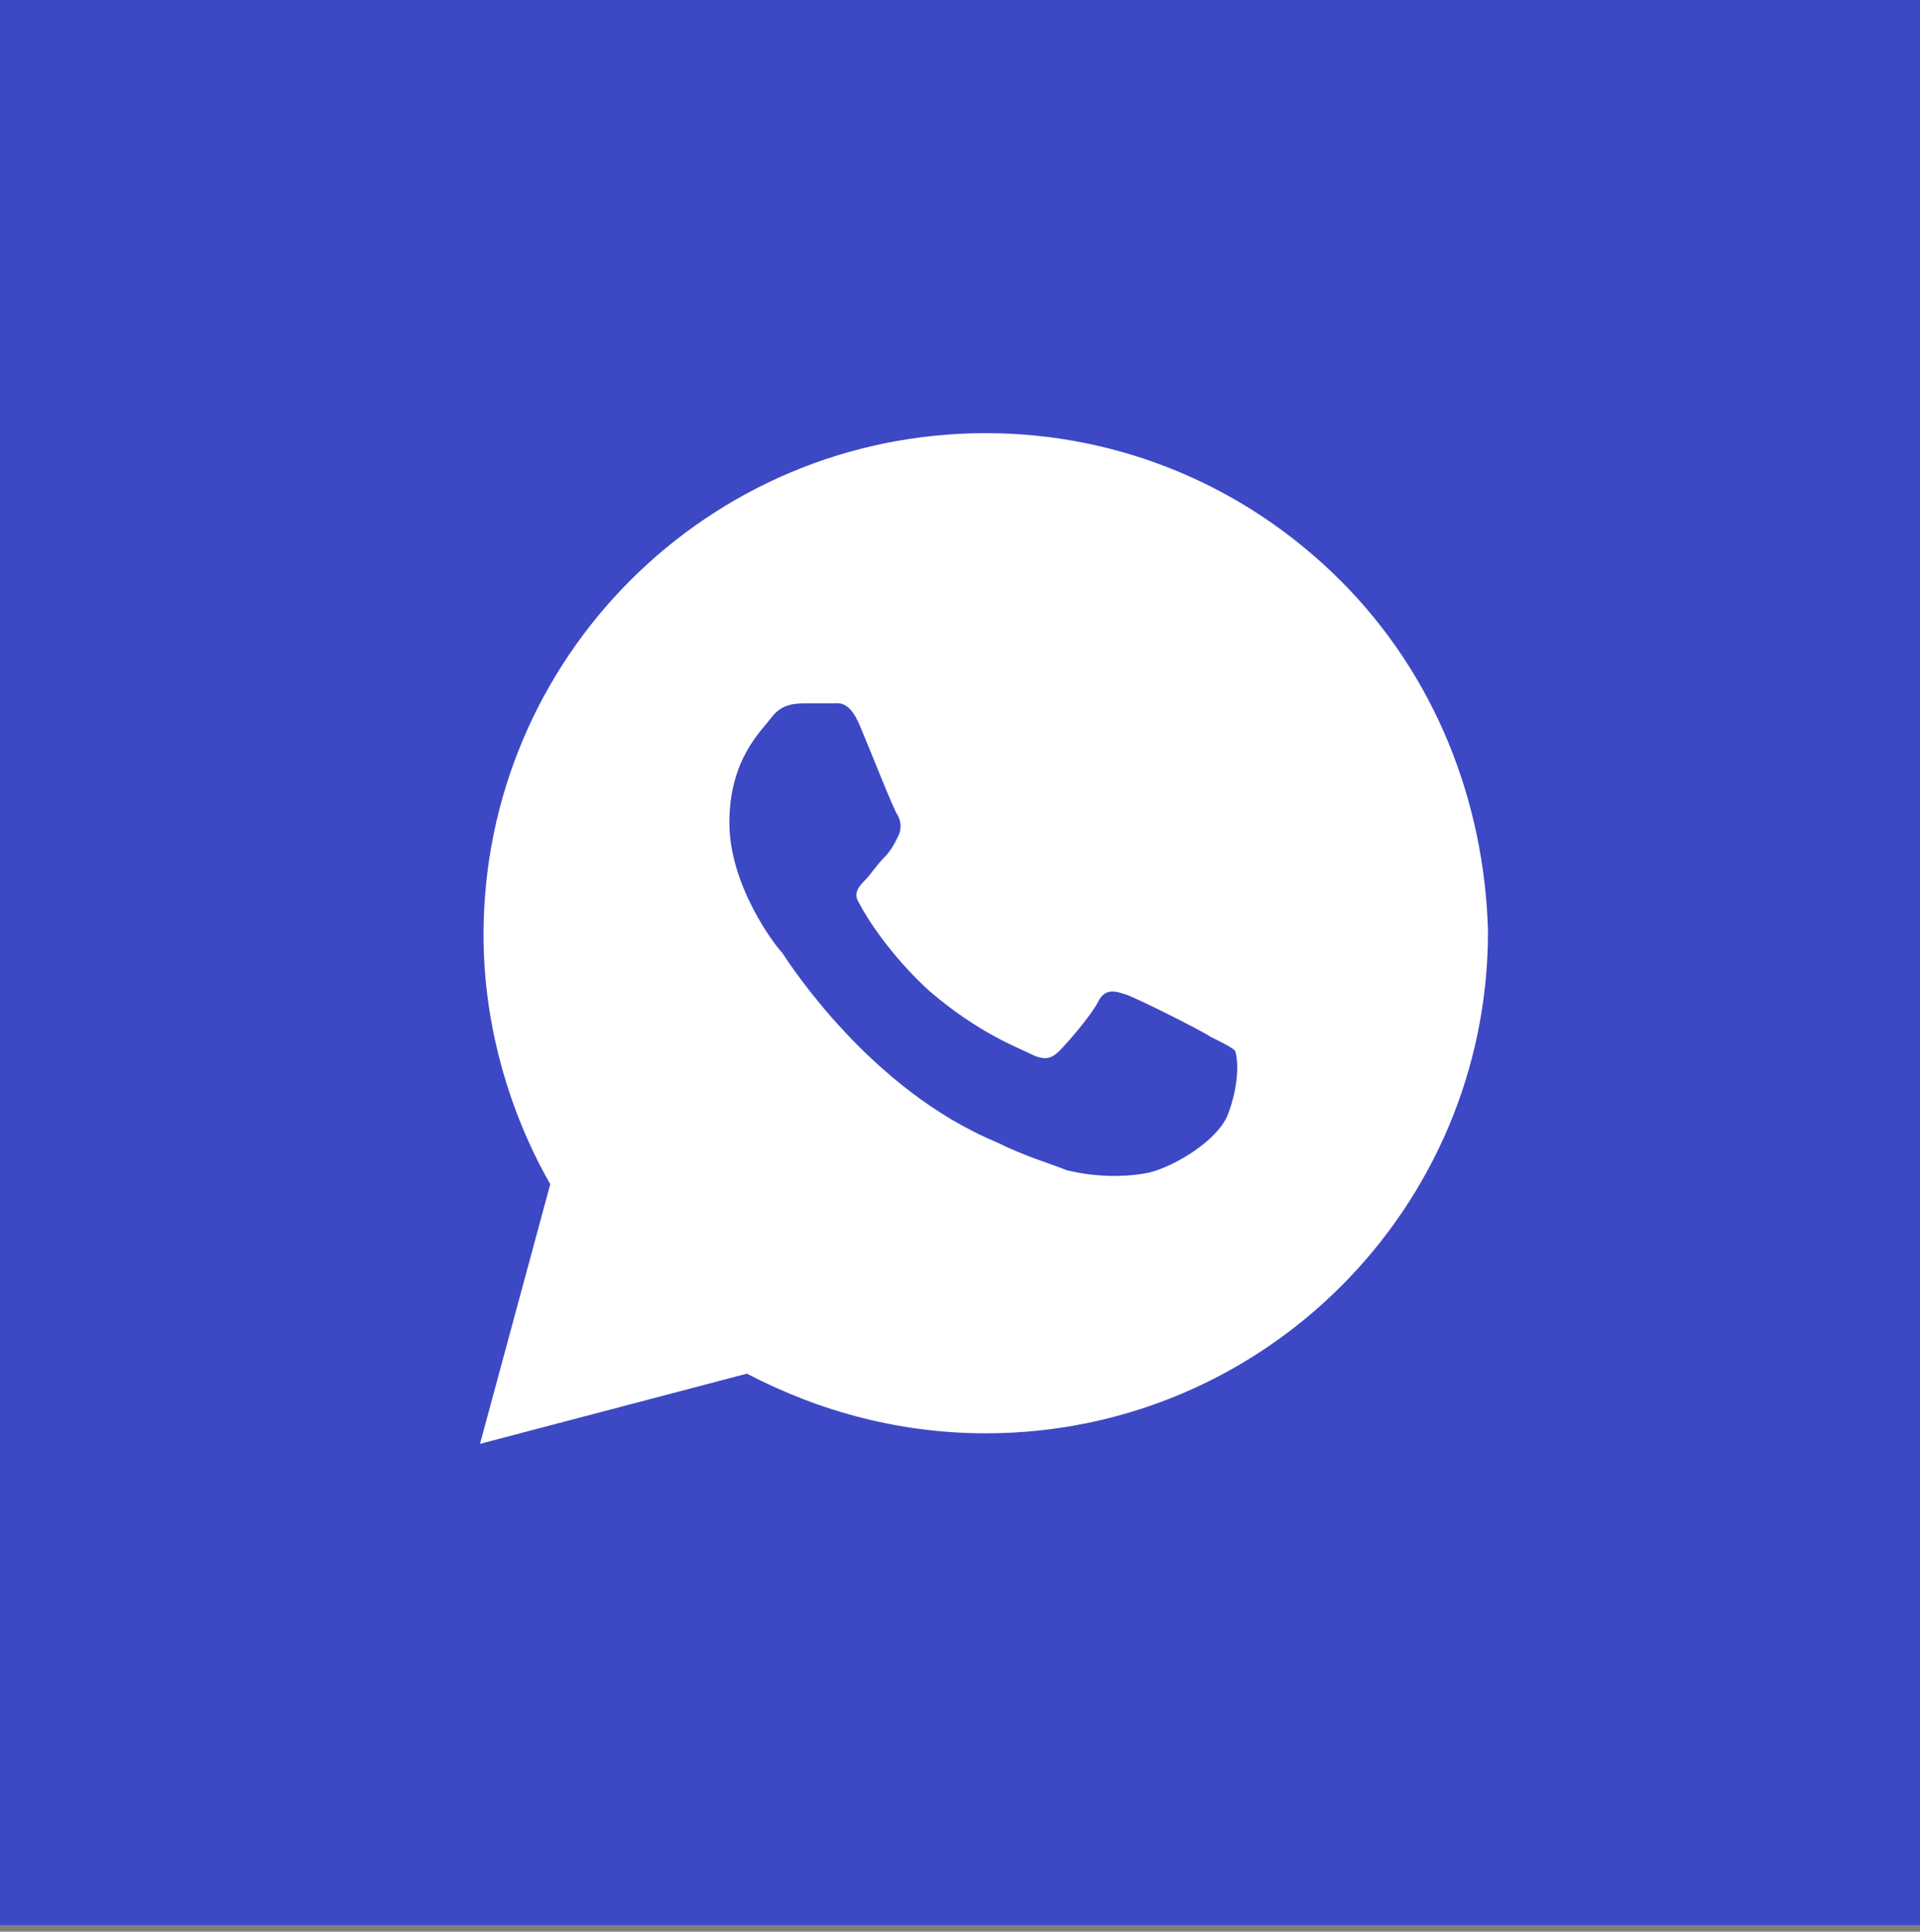
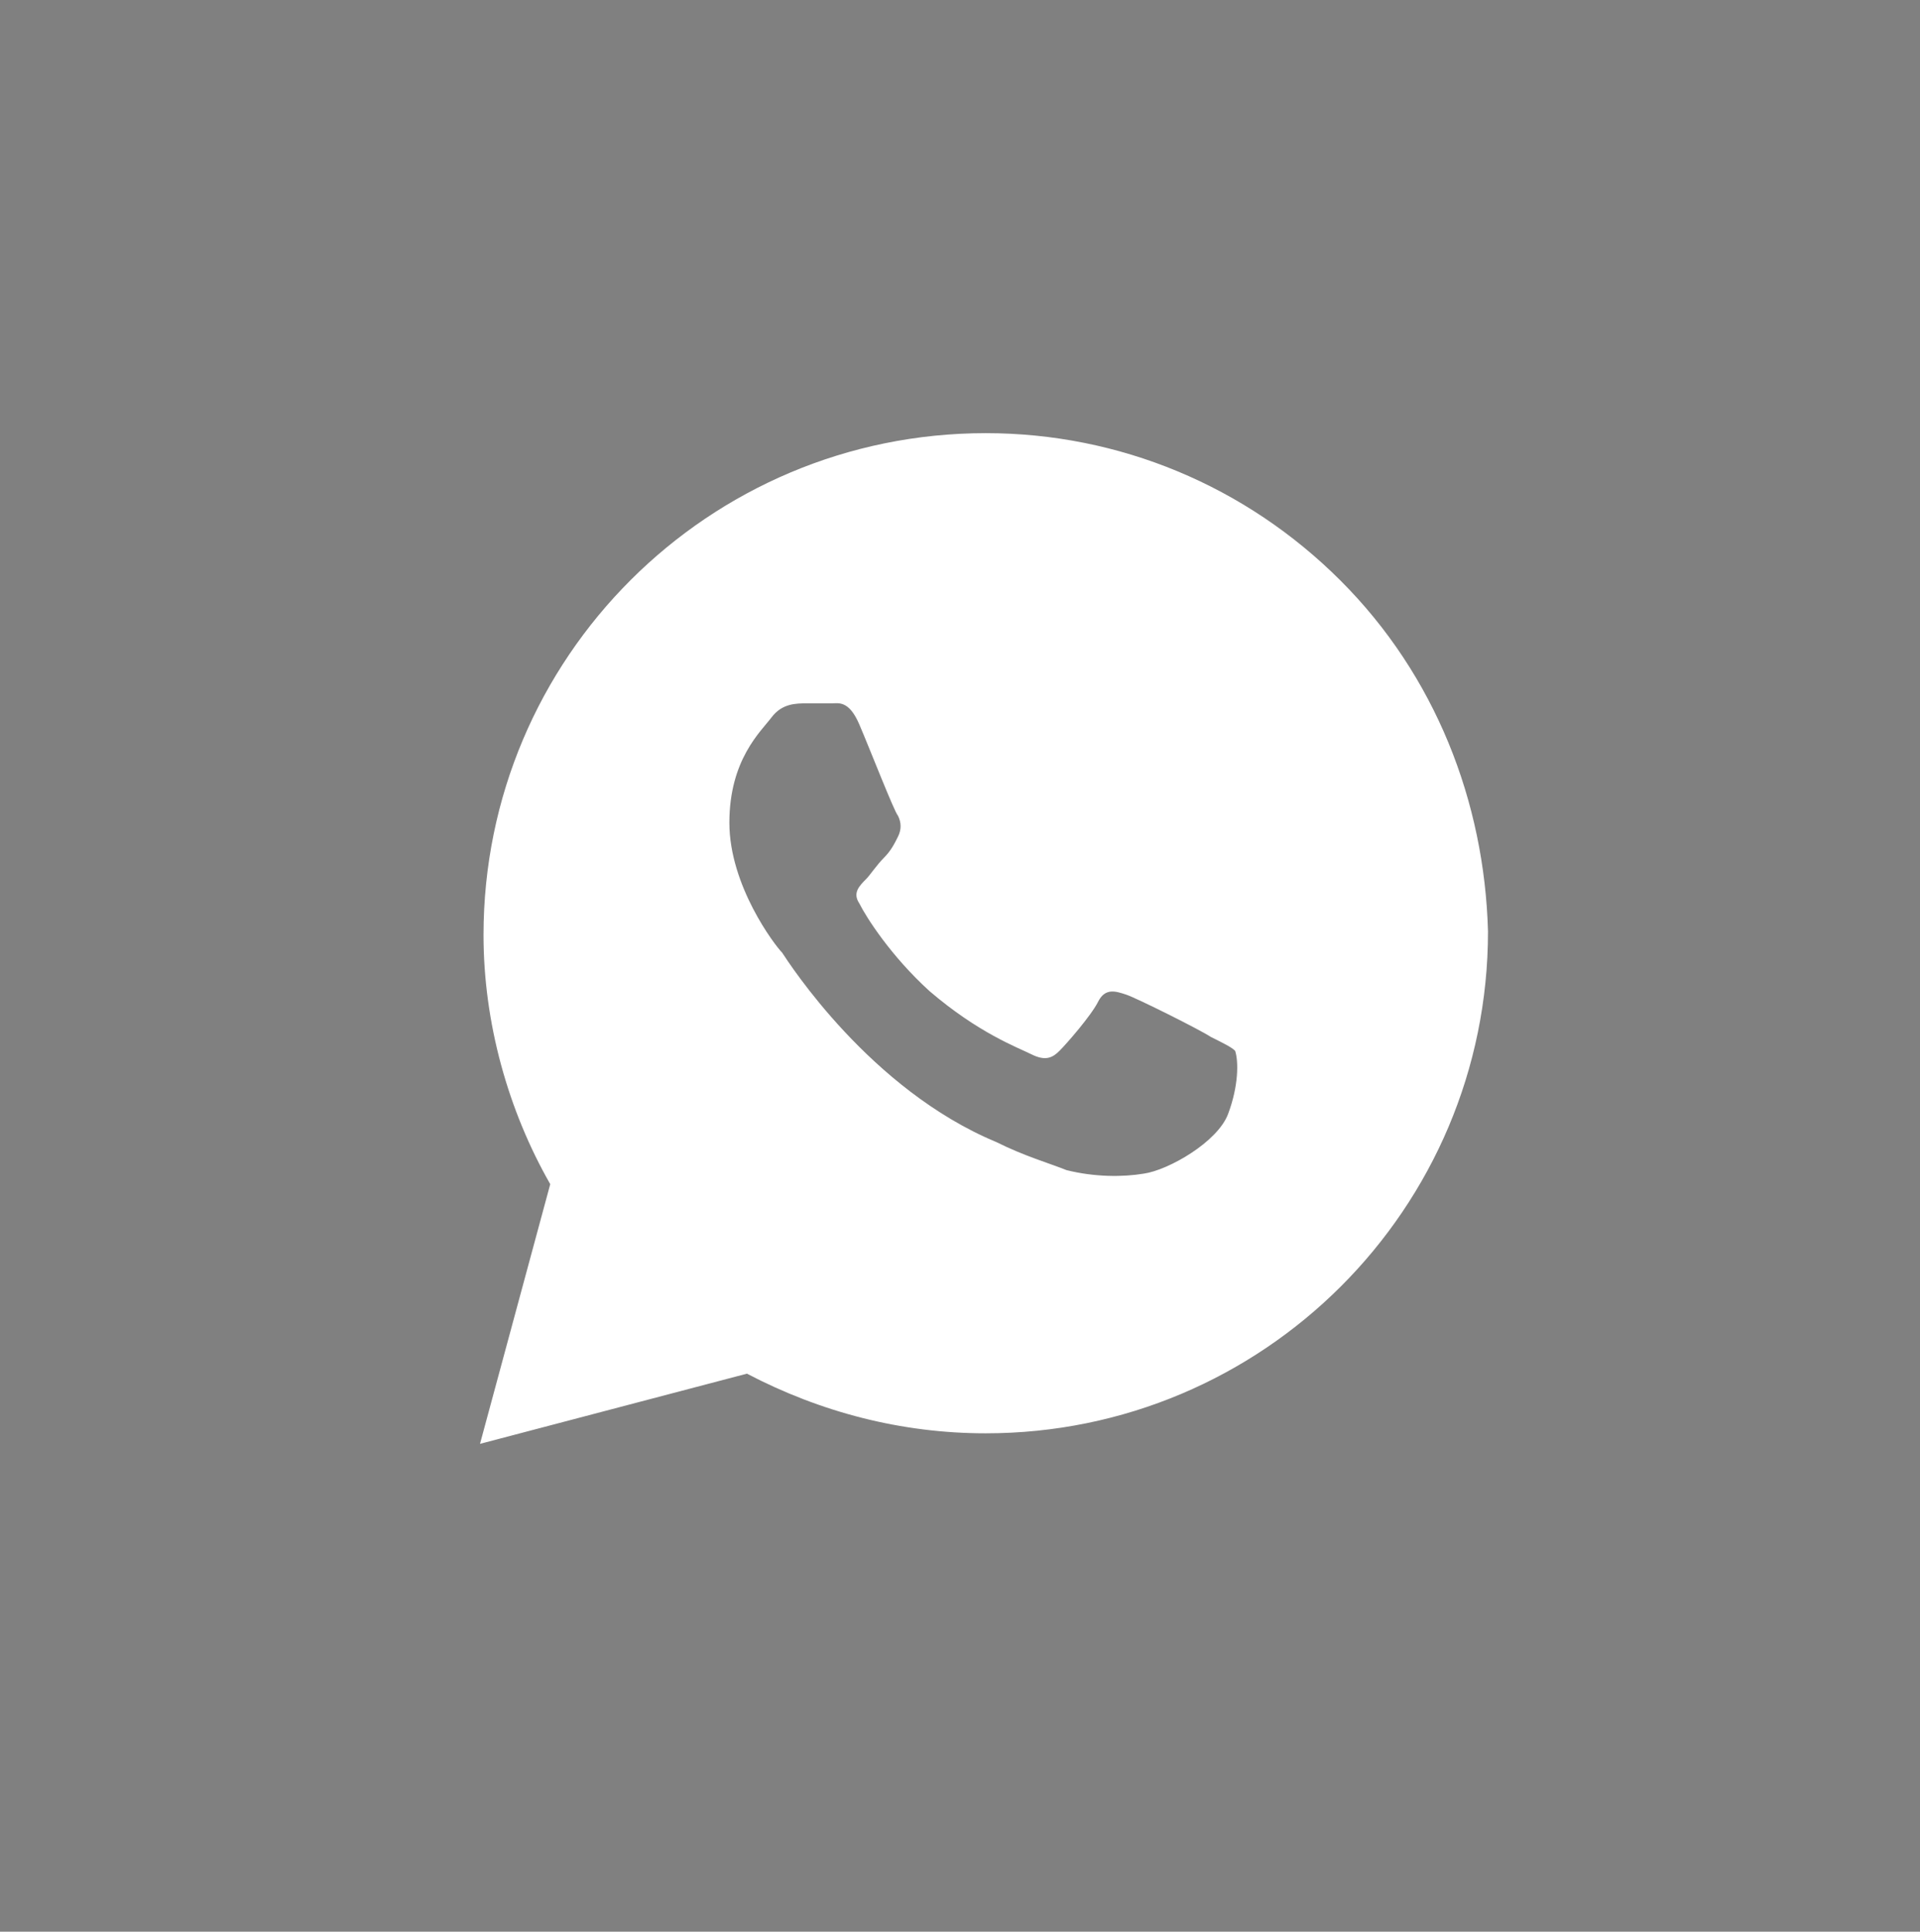
<svg xmlns="http://www.w3.org/2000/svg" width="160" height="161" viewBox="0 0 160 161" fill="none">
  <rect x="0" y="0" width="160" height="161" fill="#808080" stroke="none" />
-   <rect width="160" height="160.452" fill="#3D48C4" />
  <path d="M111.707 48.386C103.805 40.489 93.268 36.102 82.146 36.102C59.024 36.102 40.293 54.821 40.293 77.928C40.293 85.24 42.342 92.552 45.854 98.695L40 120.339L62.244 114.489C68.39 117.706 75.122 119.461 82.146 119.461C105.268 119.461 124 100.742 124 77.635C123.707 66.813 119.61 56.283 111.707 48.386ZM102.341 92.845C101.463 95.185 97.366 97.525 95.317 97.817C93.561 98.11 91.219 98.11 88.878 97.525C87.415 96.94 85.366 96.355 83.024 95.185C72.488 90.797 65.756 80.268 65.171 79.39C64.585 78.805 60.781 73.833 60.781 68.568C60.781 63.303 63.415 60.963 64.293 59.793C65.171 58.623 66.341 58.623 67.219 58.623C67.805 58.623 68.683 58.623 69.268 58.623C69.854 58.623 70.732 58.331 71.61 60.378C72.488 62.426 74.537 67.691 74.829 67.983C75.122 68.568 75.122 69.153 74.829 69.738C74.537 70.323 74.244 70.908 73.659 71.493C73.073 72.078 72.488 72.955 72.195 73.248C71.61 73.833 71.024 74.418 71.61 75.295C72.195 76.465 74.244 79.683 77.463 82.608C81.561 86.118 84.781 87.287 85.951 87.872C87.122 88.457 87.707 88.165 88.293 87.58C88.878 86.995 90.927 84.655 91.512 83.485C92.098 82.315 92.976 82.608 93.854 82.9C94.732 83.193 100 85.825 100.878 86.41C102.049 86.995 102.634 87.287 102.927 87.58C103.219 88.457 103.22 90.505 102.341 92.845Z" fill="white" />
</svg>